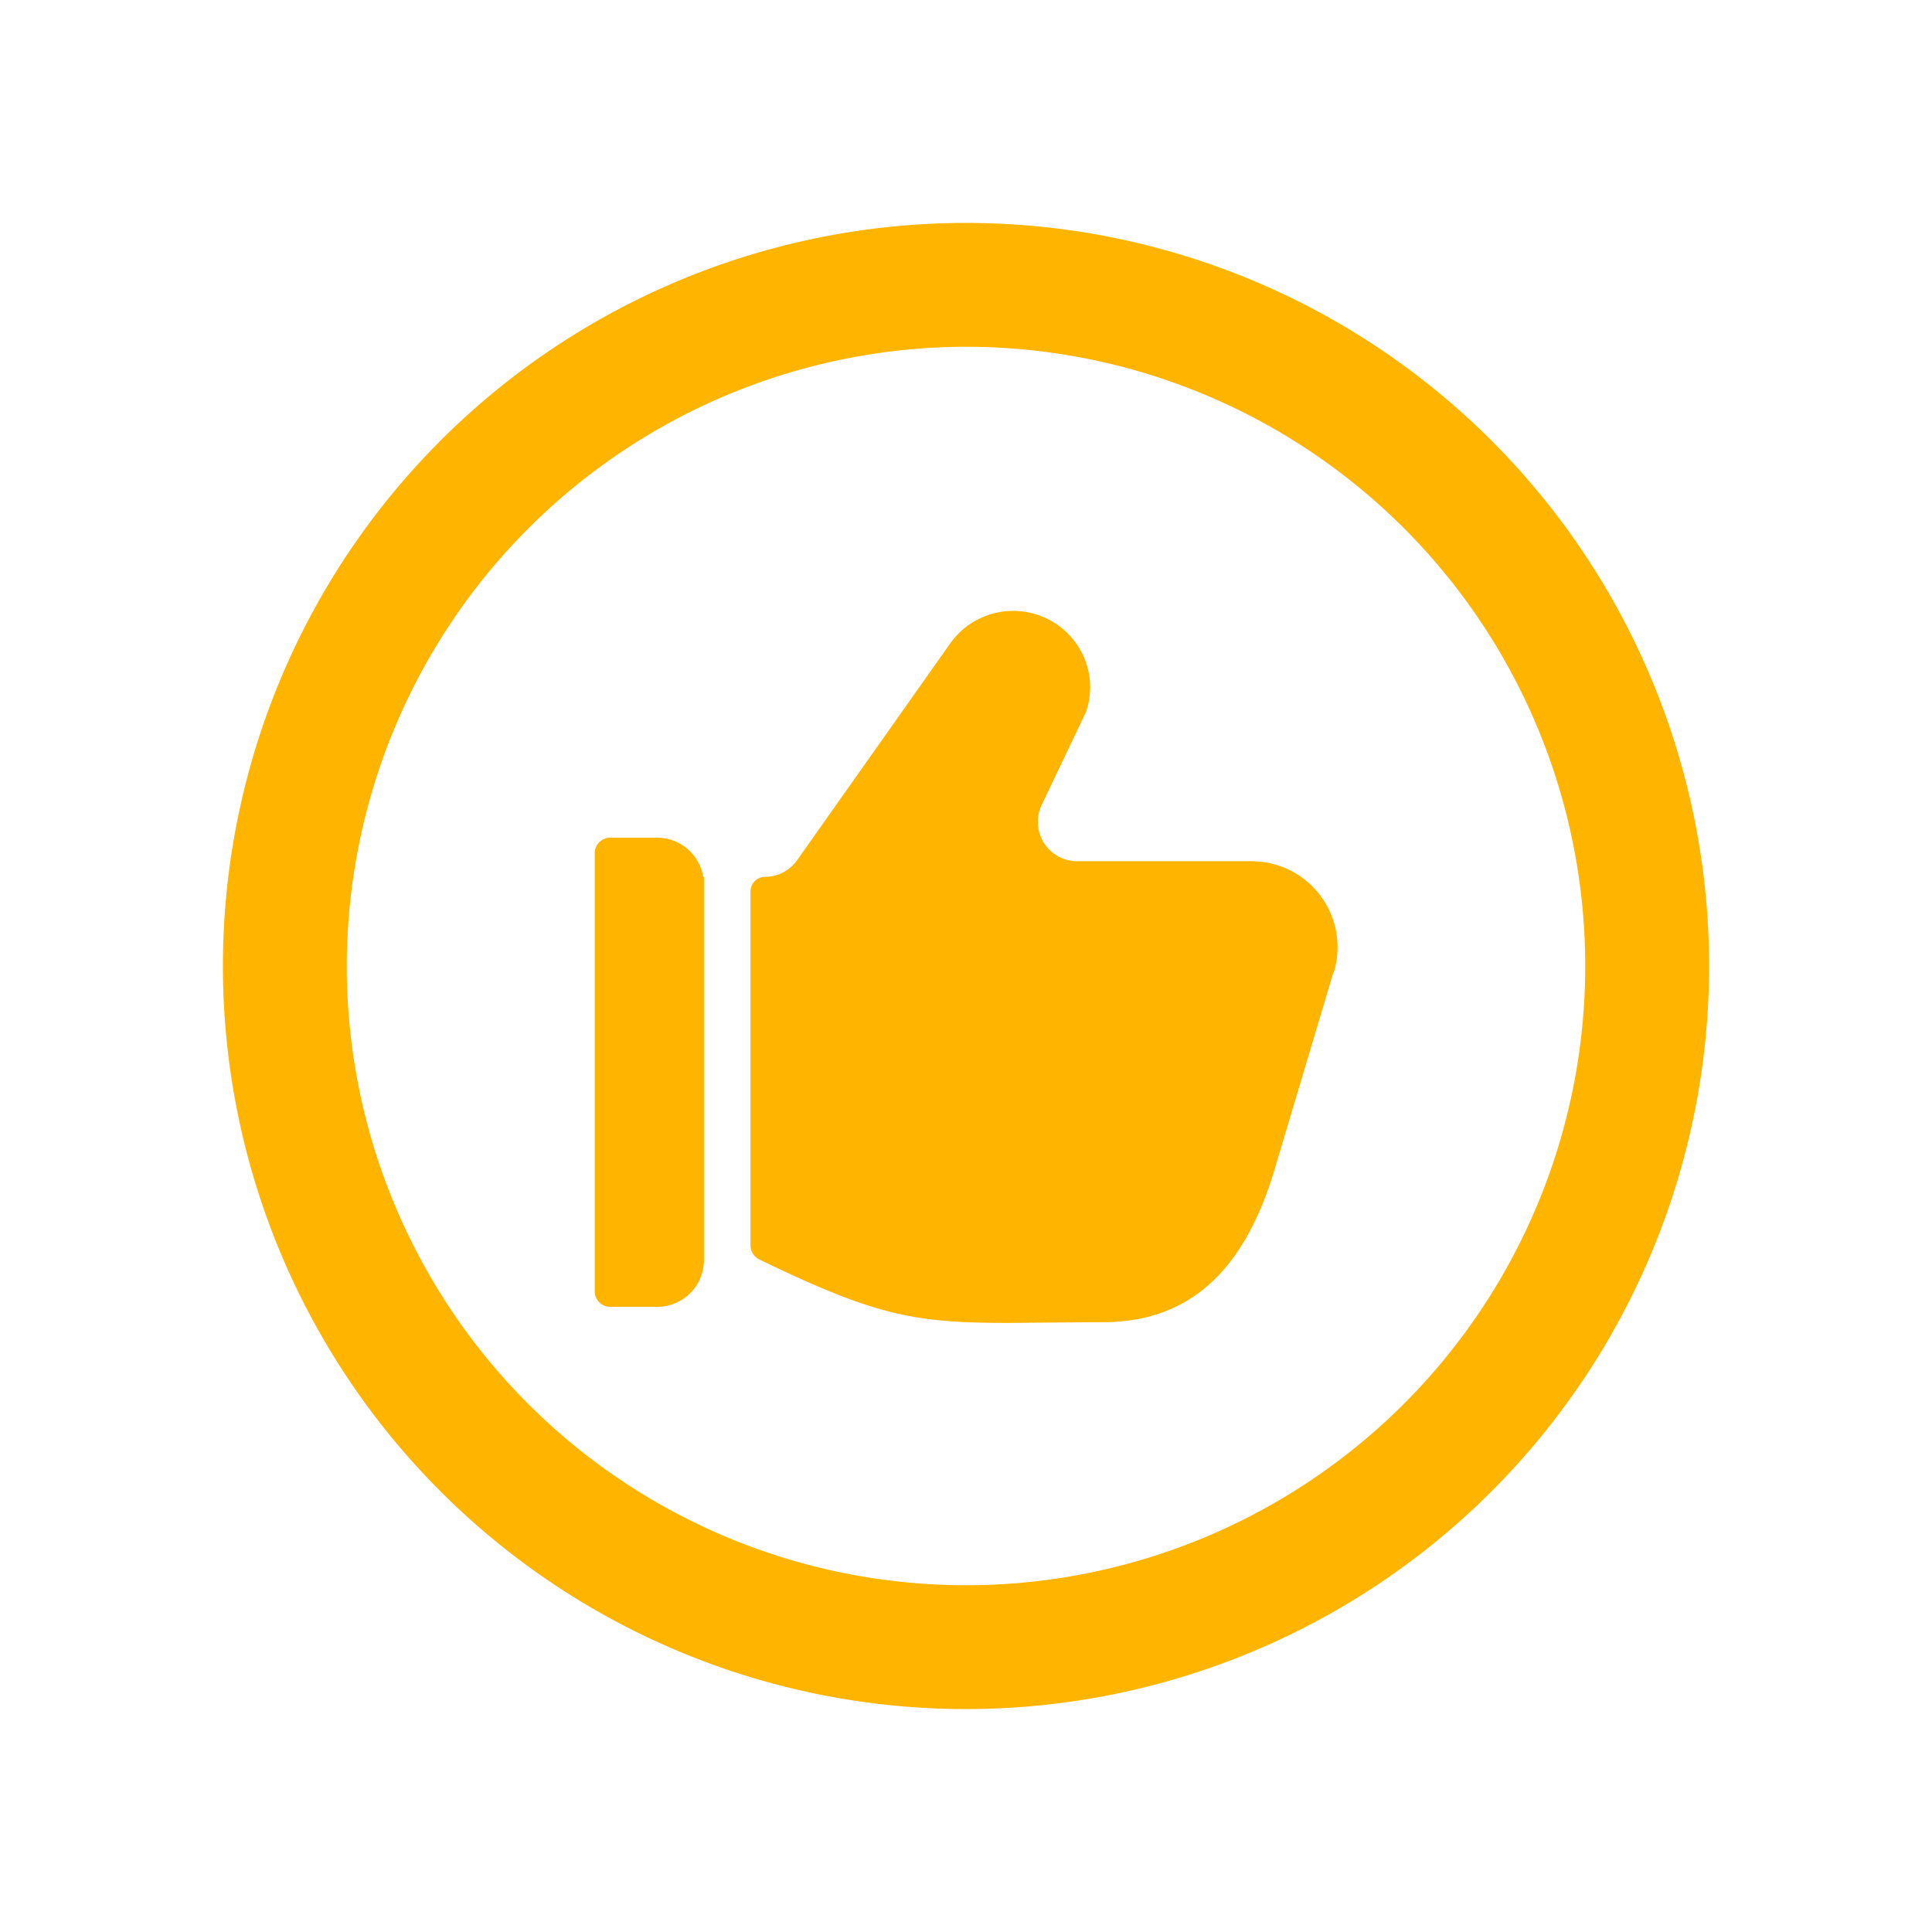
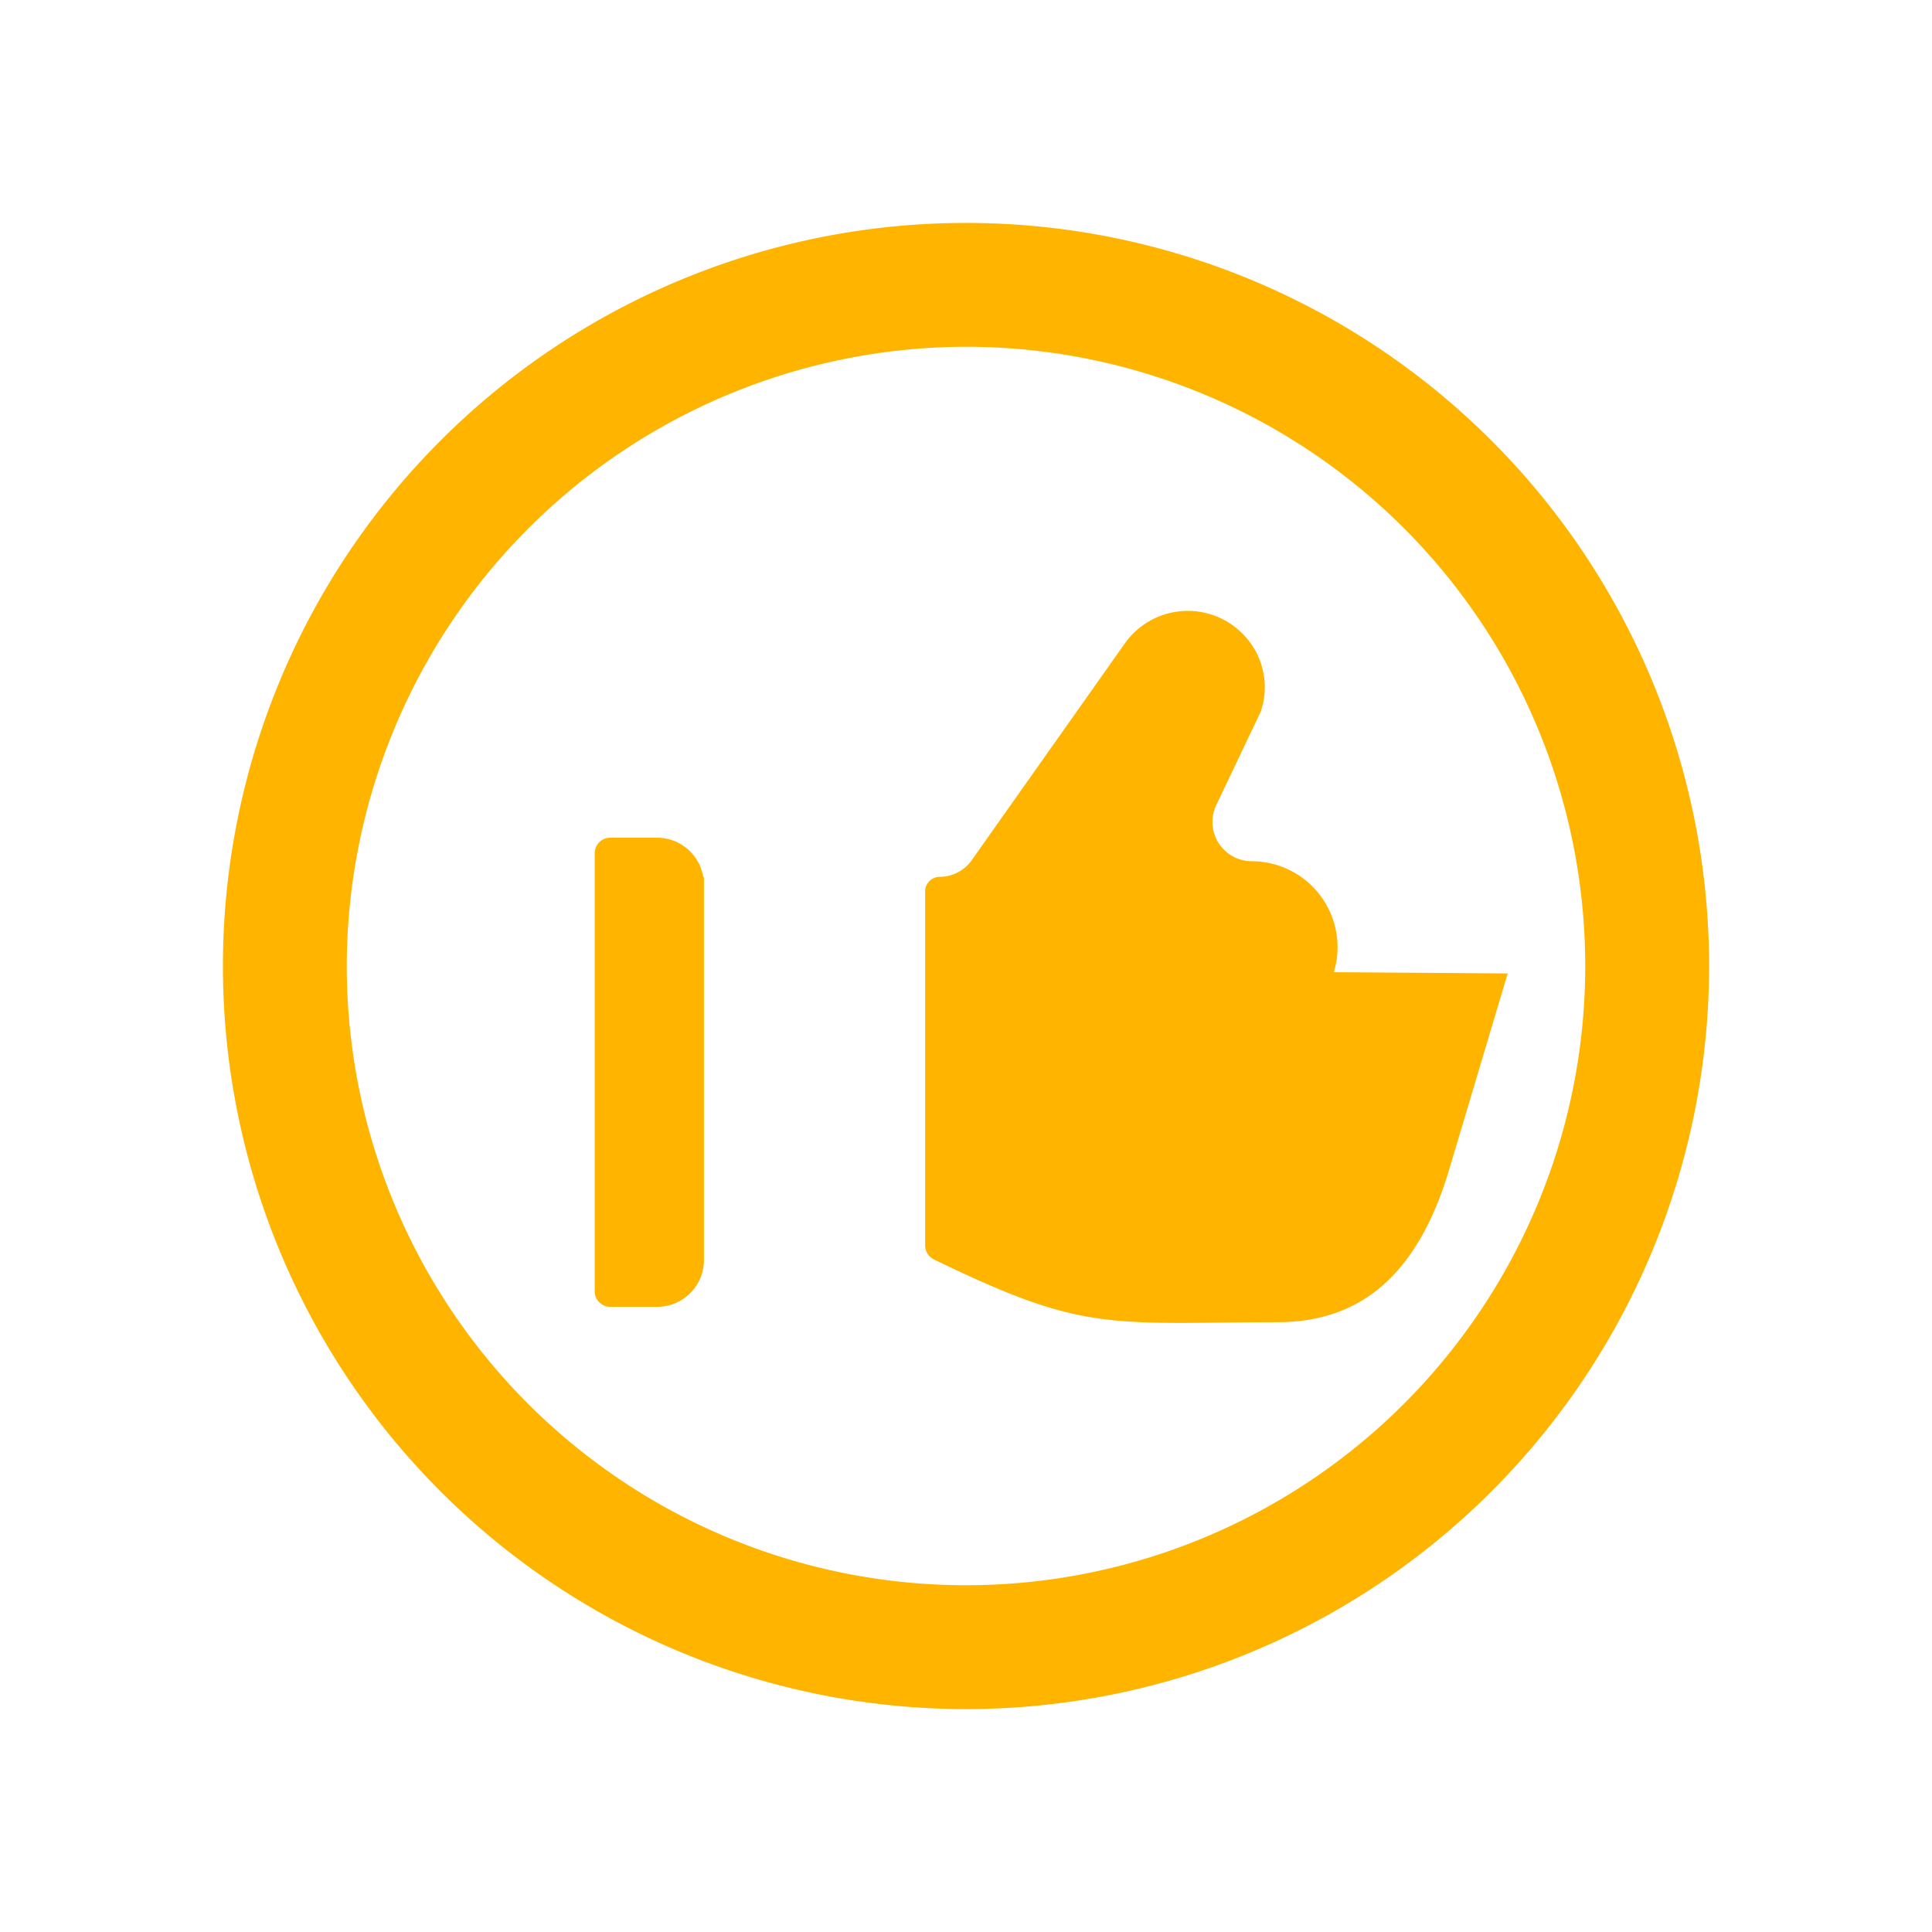
<svg xmlns="http://www.w3.org/2000/svg" width="78" height="78" viewBox="0 0 78 78">
  <defs>
    <filter id="Path_6335" x="0" y="0" width="78" height="78" filterUnits="userSpaceOnUse">
      <feOffset dx="6" dy="6" input="SourceAlpha" />
      <feGaussianBlur stdDeviation="3" result="blur" />
      <feFlood flood-color="#3f332a" flood-opacity="0.102" />
      <feComposite operator="in" in2="blur" />
      <feComposite in="SourceGraphic" />
    </filter>
  </defs>
  <g transform="matrix(1, 0, 0, 1, 0, 0)" filter="url(#Path_6335)">
-     <path id="Path_6335-2" data-name="Path 6335" d="M30,5A25,25,0,1,1,5,30H5A25.035,25.035,0,0,1,30,5m0-5A30,30,0,1,0,60,30h0A30,30,0,0,0,30,0ZM44.85,30.25a3.47,3.47,0,0,0-3.32-4.48H34.48a1.587,1.587,0,0,1-1.43-2.26l1.8-3.78a3.054,3.054,0,0,0-.53-2.92,3.116,3.116,0,0,0-4.96.17l-6.18,8.75a1.588,1.588,0,0,1-1.29.67.591.591,0,0,0-.59.59V41.28a.641.641,0,0,0,.36.57c4.67,2.26,6.23,2.56,10.03,2.56.44,0,2.93-.03,3.84-.03,3.39,0,5.64-1.96,6.89-6.04l2.4-8.04ZM19.42,26.4h-.03a1.889,1.889,0,0,0-1.86-1.58H15.64a.627.627,0,0,0-.63.63V43.13a.627.627,0,0,0,.63.63h1.89a1.888,1.888,0,0,0,1.89-1.89V26.4Z" transform="translate(3 3)" fill="#ffb400" />
+     <path id="Path_6335-2" data-name="Path 6335" d="M30,5A25,25,0,1,1,5,30H5A25.035,25.035,0,0,1,30,5m0-5A30,30,0,1,0,60,30h0A30,30,0,0,0,30,0ZM44.85,30.25a3.47,3.47,0,0,0-3.32-4.48a1.587,1.587,0,0,1-1.43-2.26l1.8-3.78a3.054,3.054,0,0,0-.53-2.92,3.116,3.116,0,0,0-4.96.17l-6.18,8.75a1.588,1.588,0,0,1-1.29.67.591.591,0,0,0-.59.59V41.28a.641.641,0,0,0,.36.57c4.67,2.26,6.23,2.56,10.03,2.56.44,0,2.93-.03,3.84-.03,3.39,0,5.64-1.96,6.89-6.04l2.4-8.04ZM19.42,26.4h-.03a1.889,1.889,0,0,0-1.86-1.58H15.64a.627.627,0,0,0-.63.63V43.13a.627.627,0,0,0,.63.63h1.89a1.888,1.888,0,0,0,1.89-1.89V26.4Z" transform="translate(3 3)" fill="#ffb400" />
  </g>
</svg>